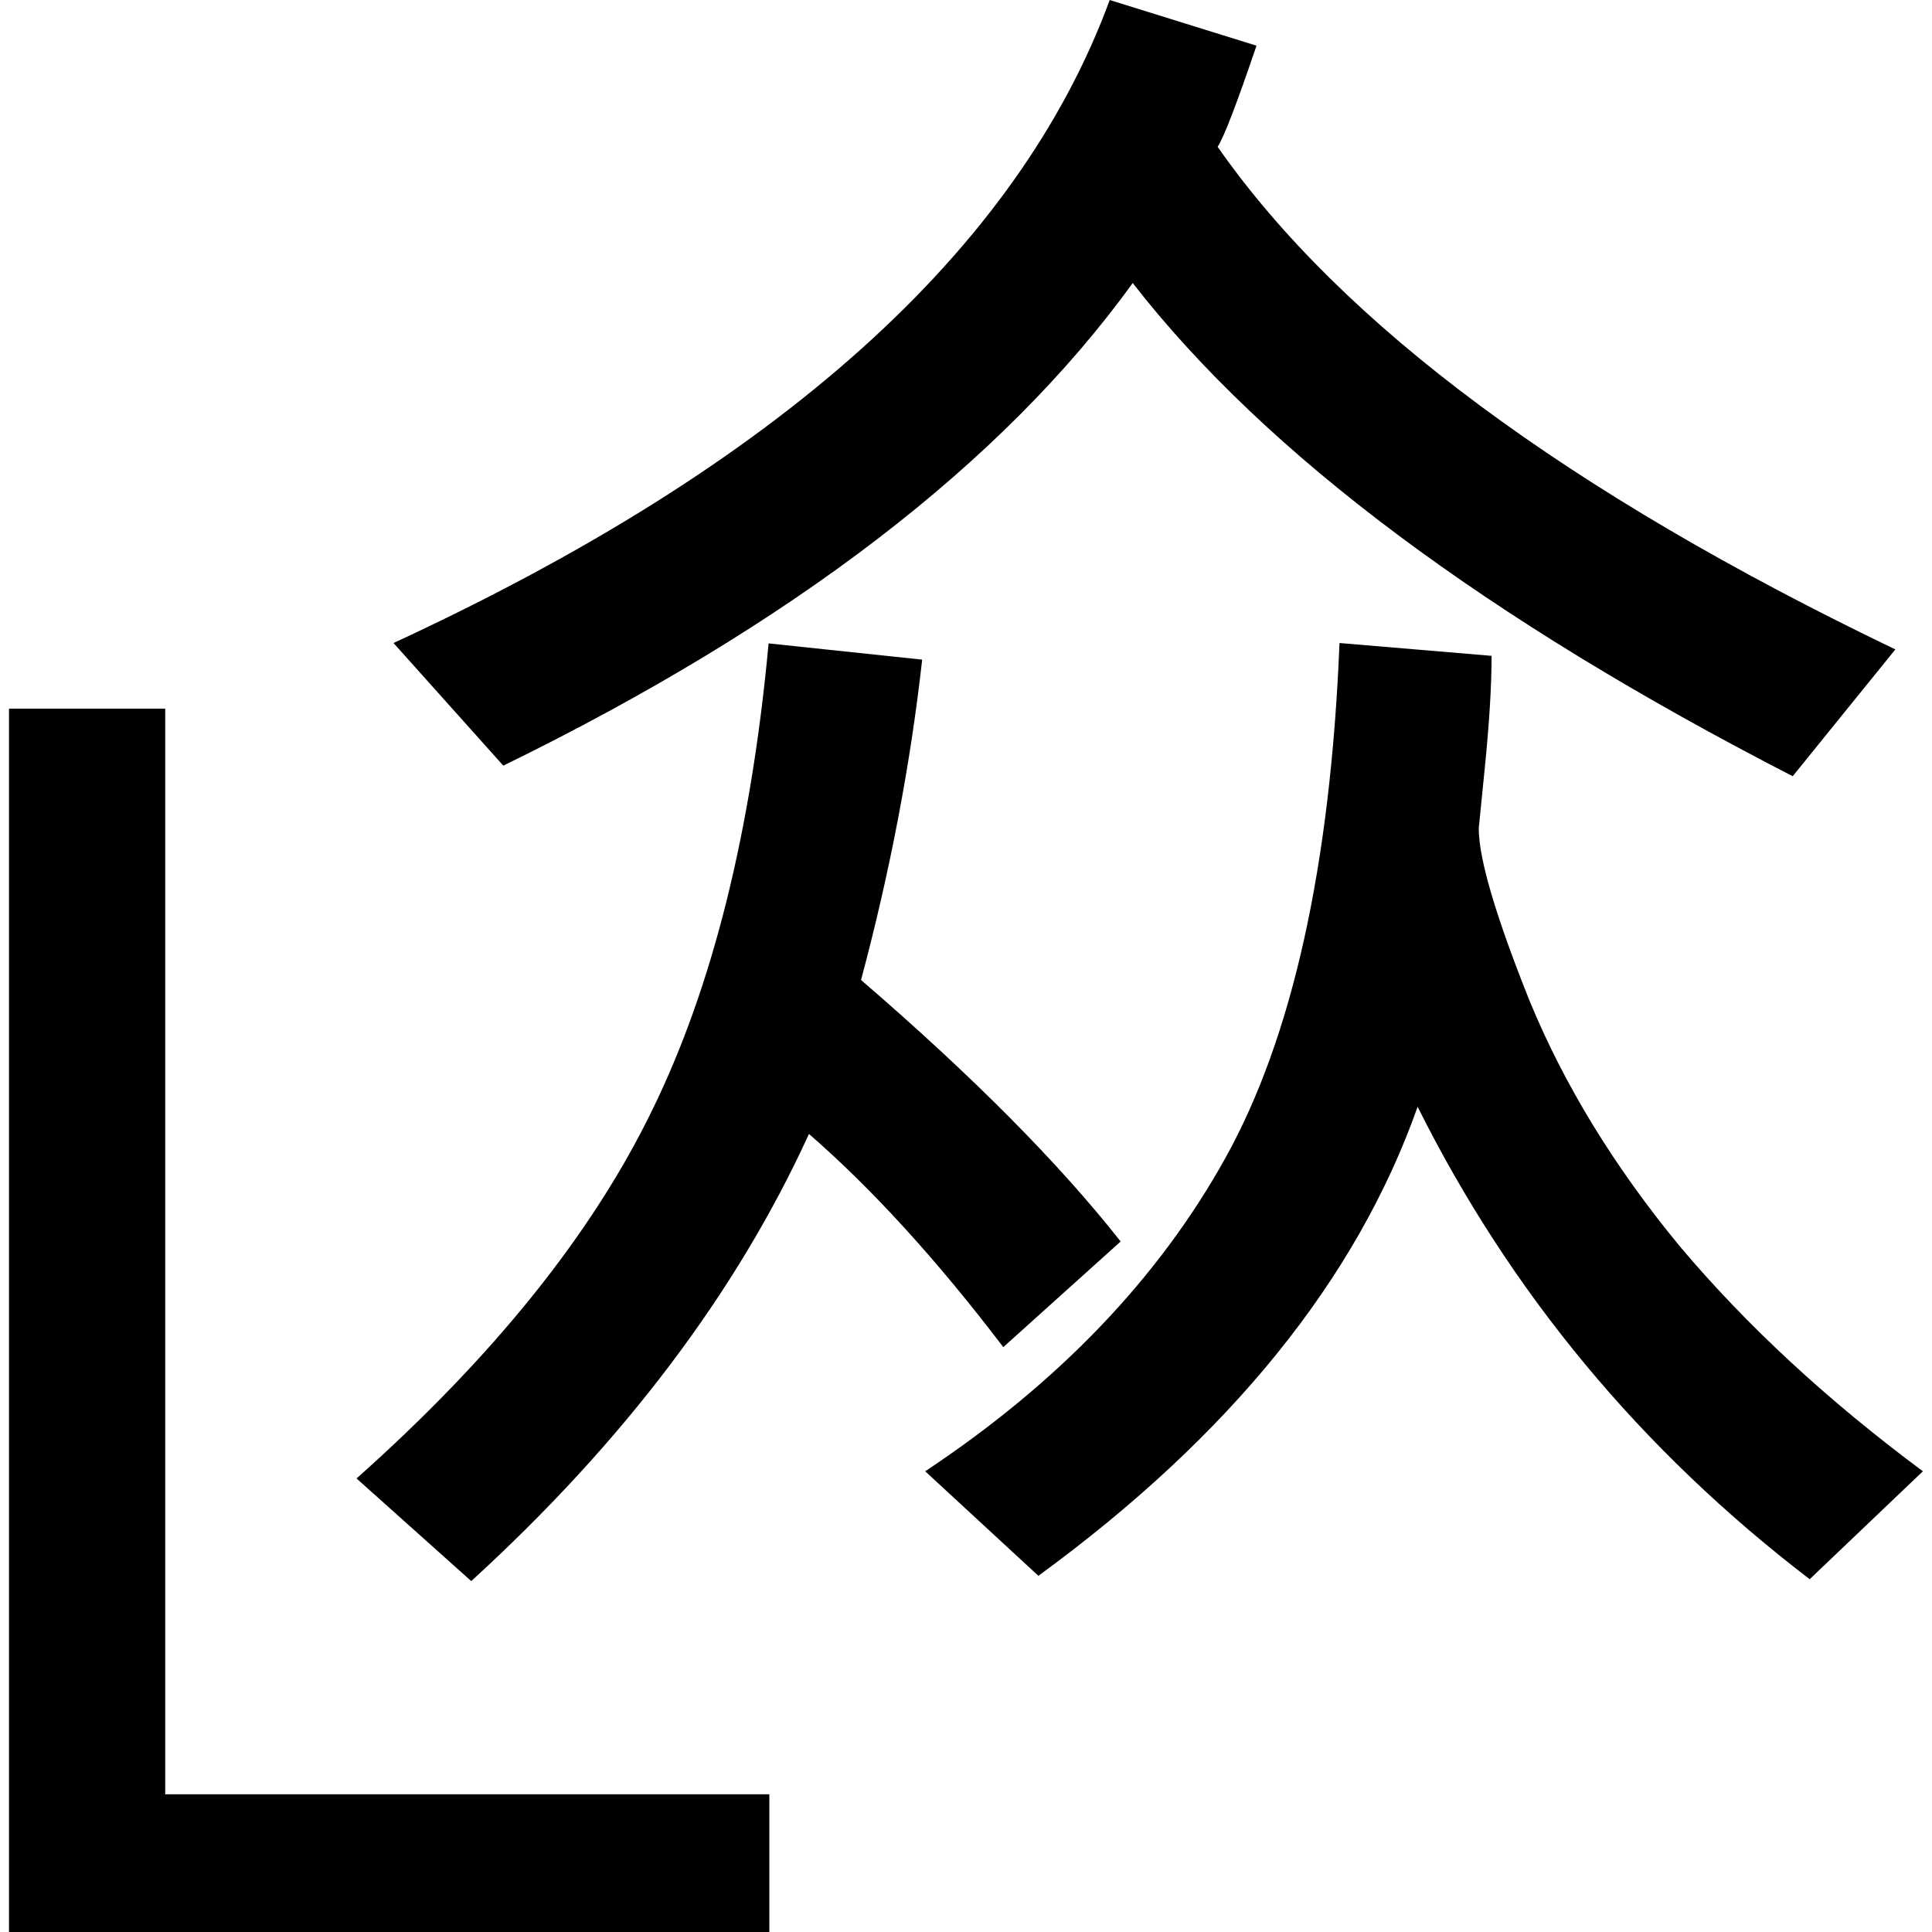
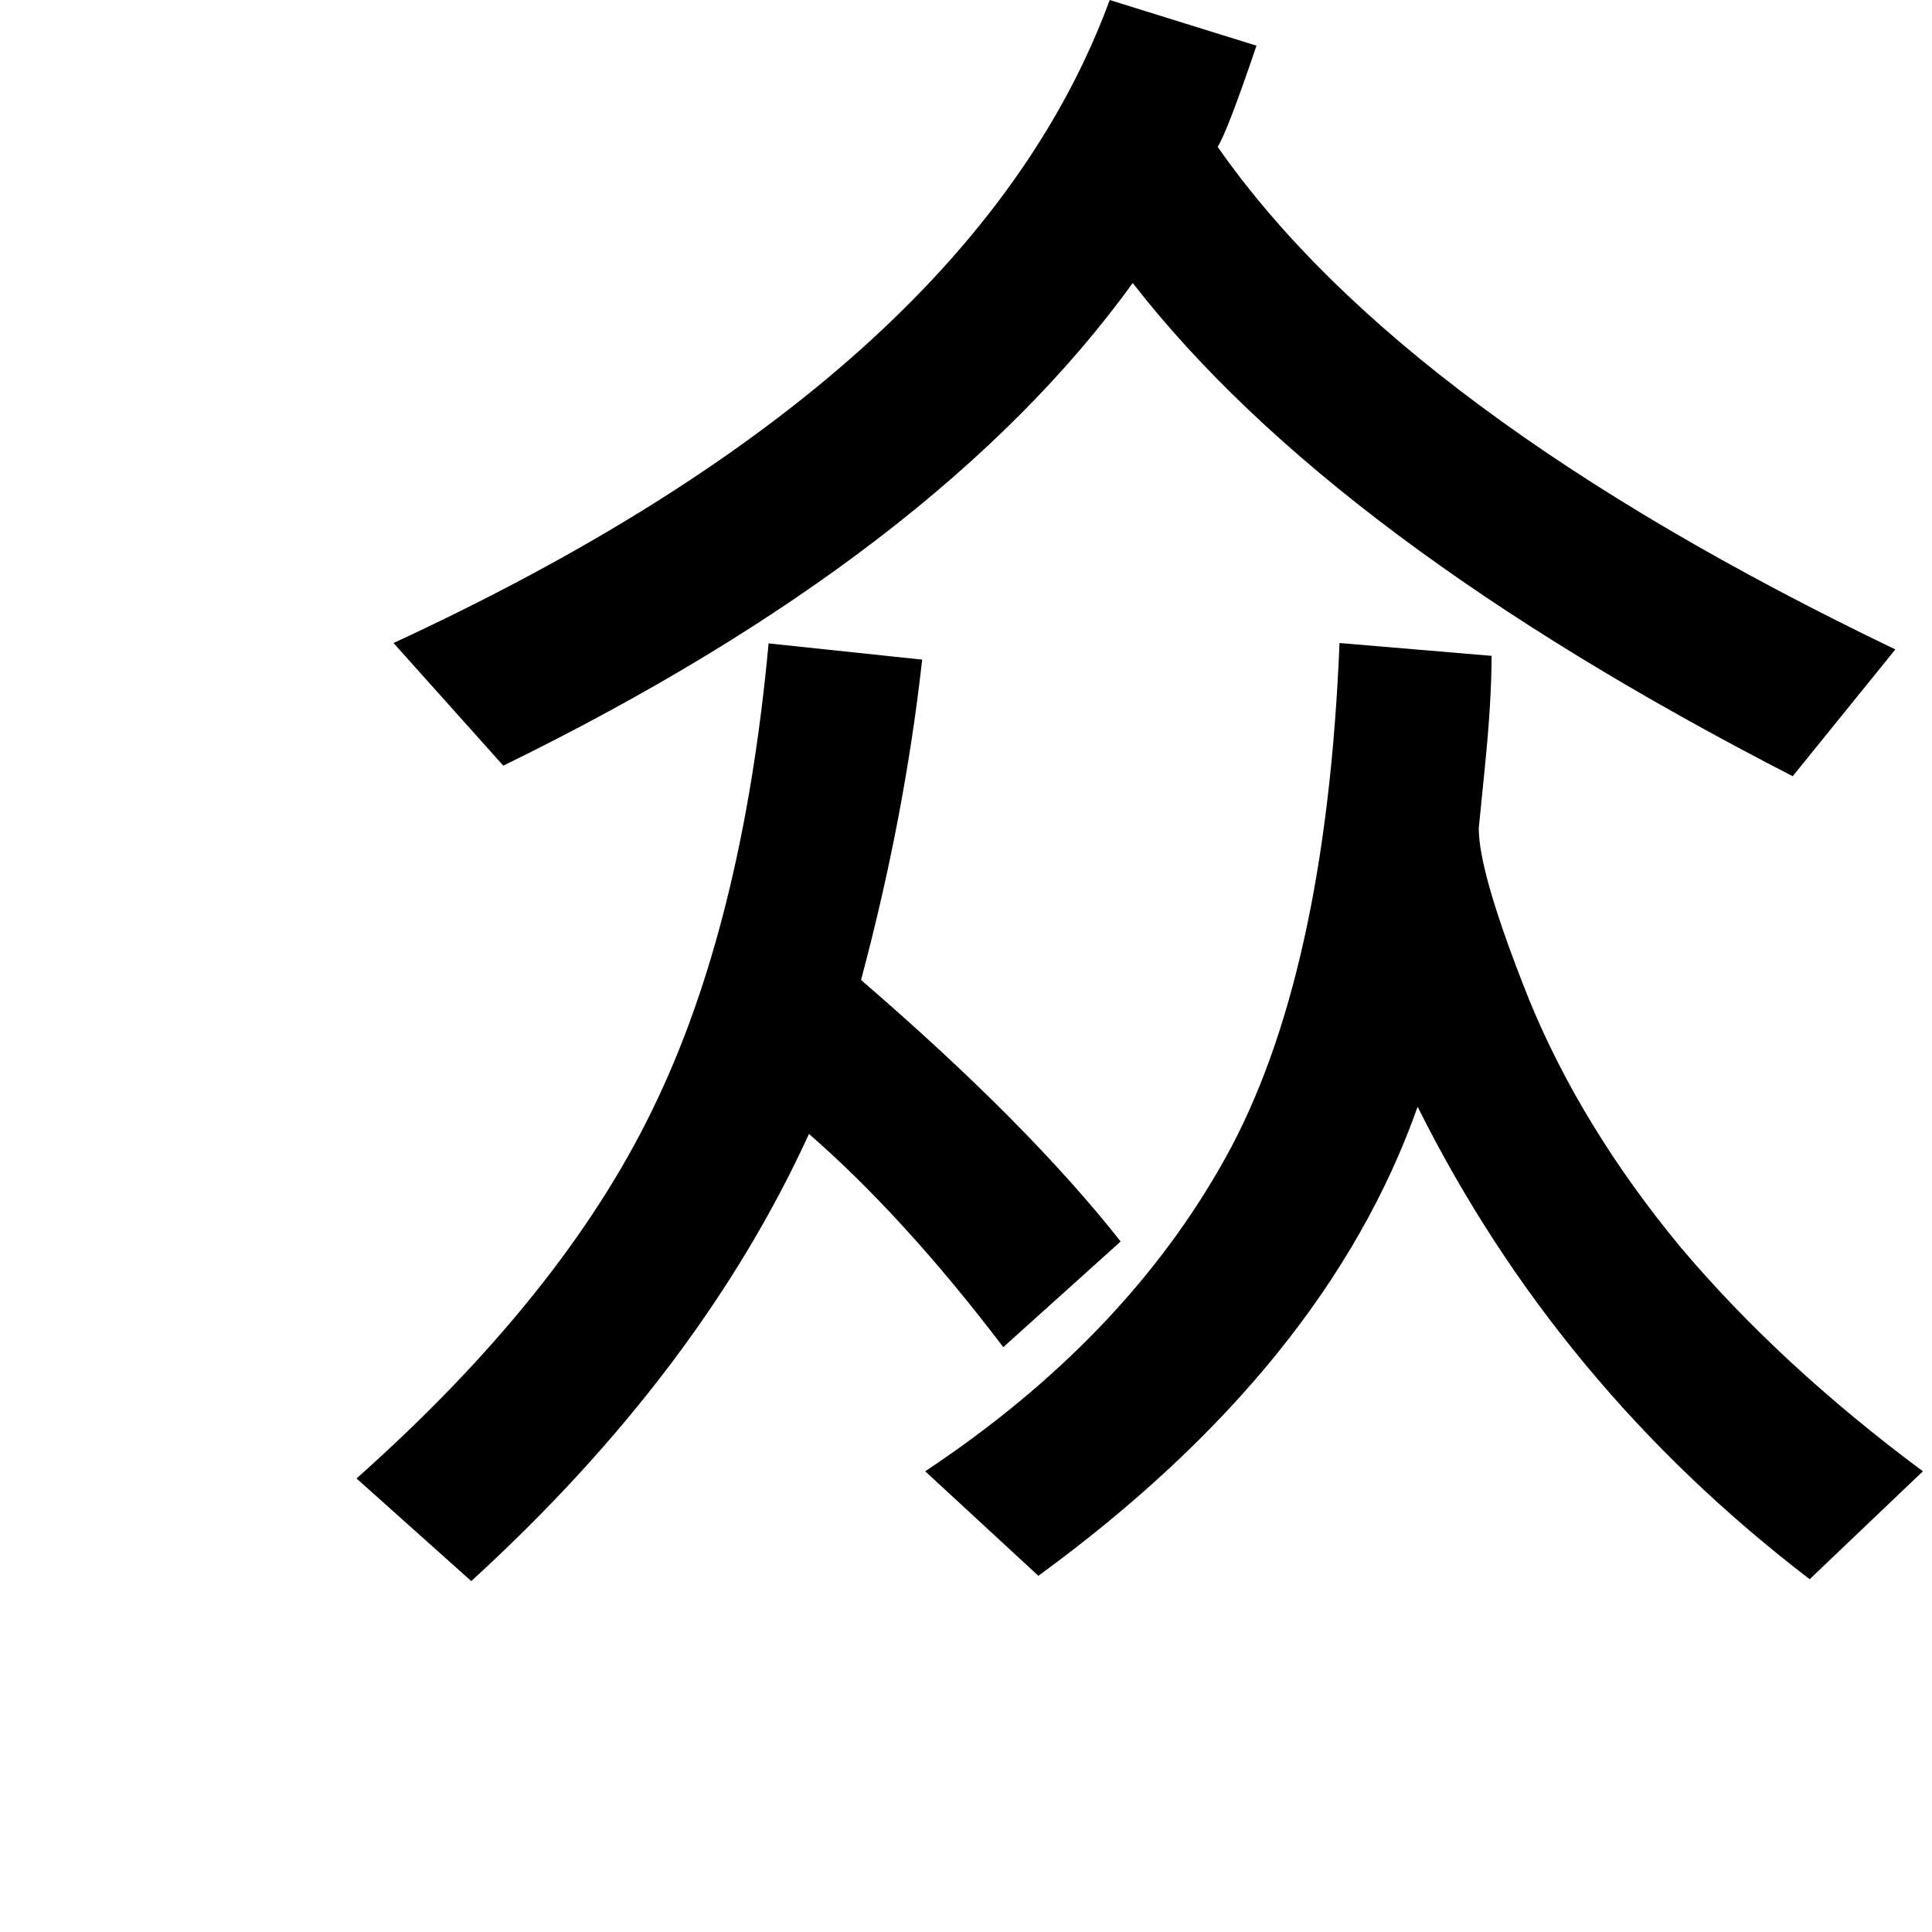
<svg xmlns="http://www.w3.org/2000/svg" version="1.1" id="svg8" x="0px" y="0px" viewBox="0 0 512 512" style="enable-background:new 0 0 512 512;" xml:space="preserve">
  <g id="g861" transform="translate(-42.115,-17.994)">
    <path id="path961" d="M544.4,190.1l-27.2,33.6C435.9,181.9,377.6,138.4,342.3,93c-34.5,47.7-90.1,90.4-166.8,127.9l-29.1-32.5   C248.5,141.2,311.8,84.4,336.2,18l38.9,12.1c-5.2,15.3-8.6,24.2-10.3,26.8C397.7,104,457.6,148.4,544.4,190.1L544.4,190.1z    M551.7,407.9l-30,28.6c-44.7-34.2-79.3-75.9-103.9-125.2c-16.2,45.8-49.7,87.2-100.5,124.3l-30-27.7   c35.4-23.5,61.9-51.2,79.6-83.1c17.7-31.9,27.8-77.3,30.2-136.4l40.3,3.4c0,7.9-0.6,17.8-1.8,29.7l-1.6,16   c0,8.1,4.5,23.3,13.5,45.8c9.2,22.3,22.4,43.9,39.8,65C505,369.3,526.4,389.1,551.7,407.9L551.7,407.9z M339.1,347L308,375   c-17.5-23-34.7-41.9-51.5-56.5c-19.2,42-49,81.5-89.5,118.5l-30.4-27.2c36.3-32.3,62.4-64.8,78.3-97.5   c16-32.6,26.3-73.9,30.9-123.8l40.7,4.3c-3.1,27.8-8.5,56.1-16.2,84.9C299.9,303.2,322.8,326.3,339.1,347L339.1,347z" />
-     <path id="path964" d="M246,530v-36.5H85.9V205.8H44.5V530H246z" />
  </g>
</svg>